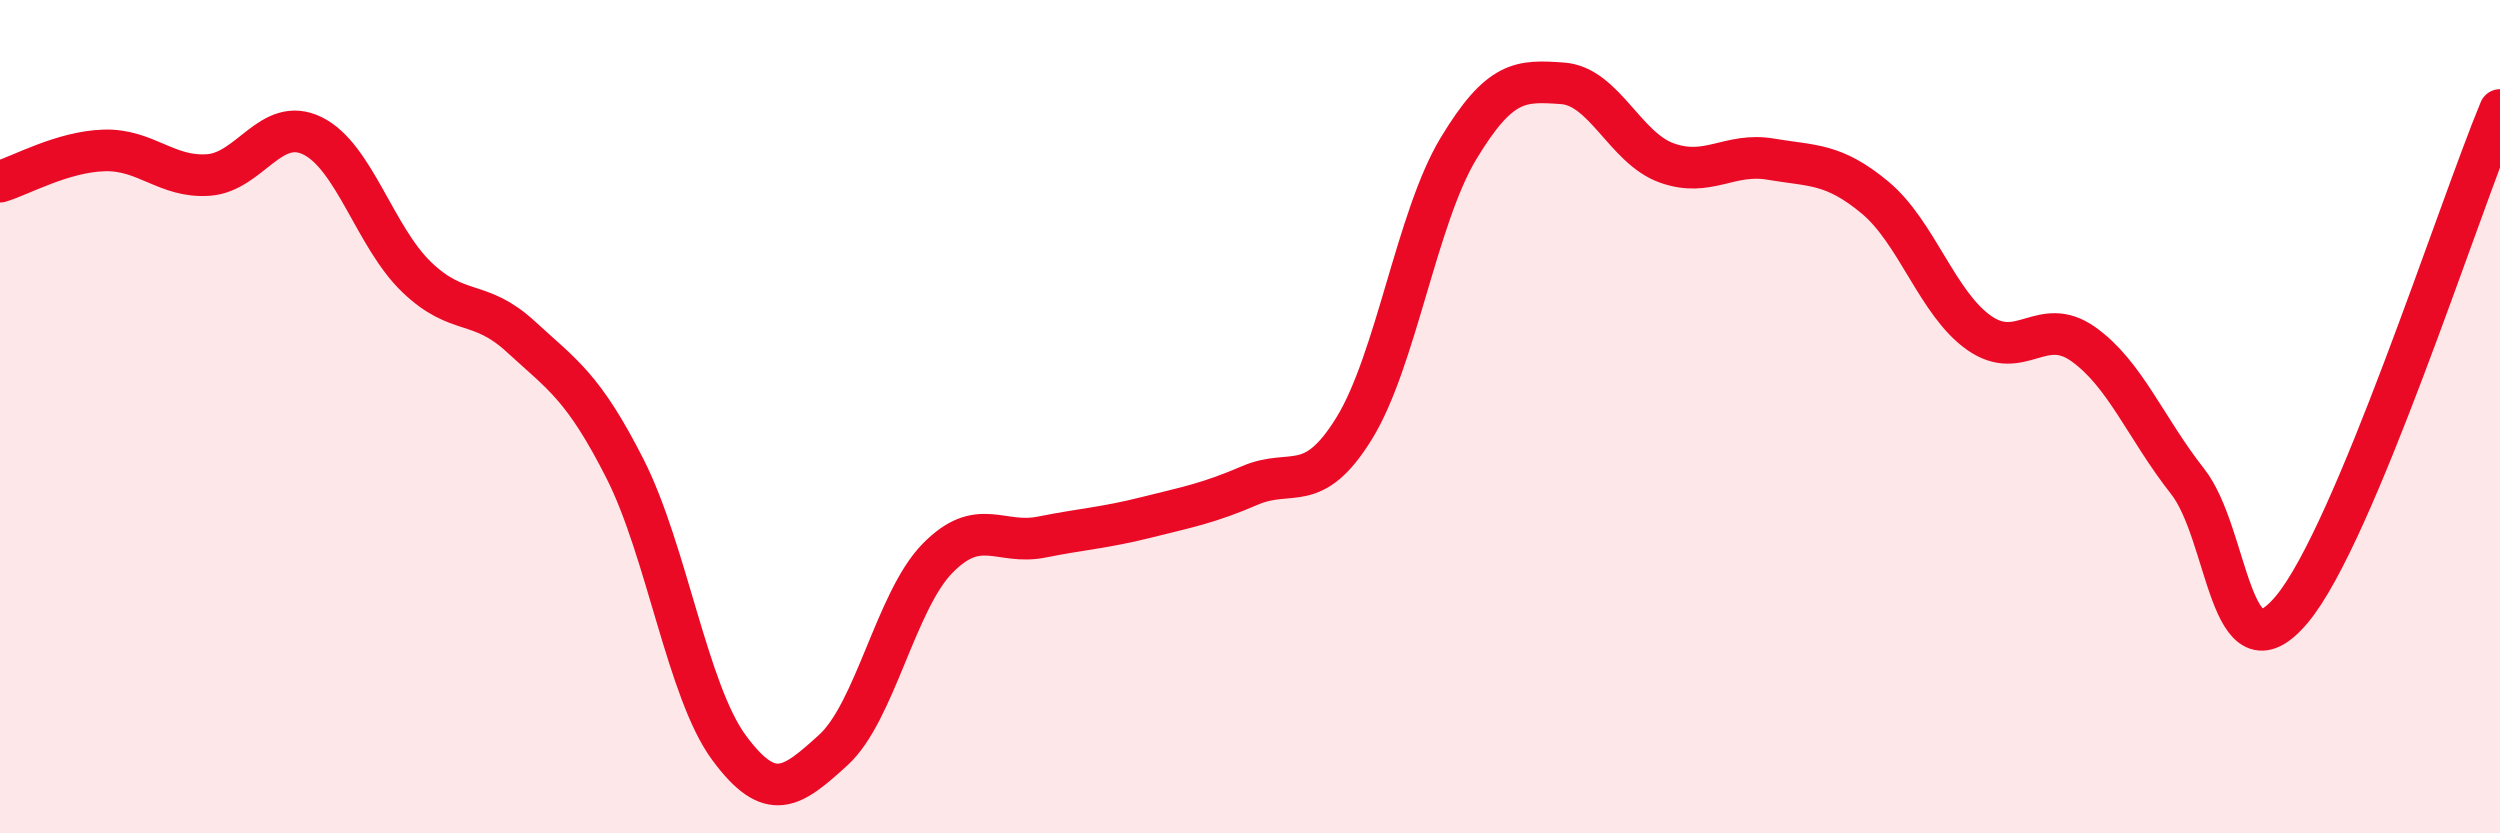
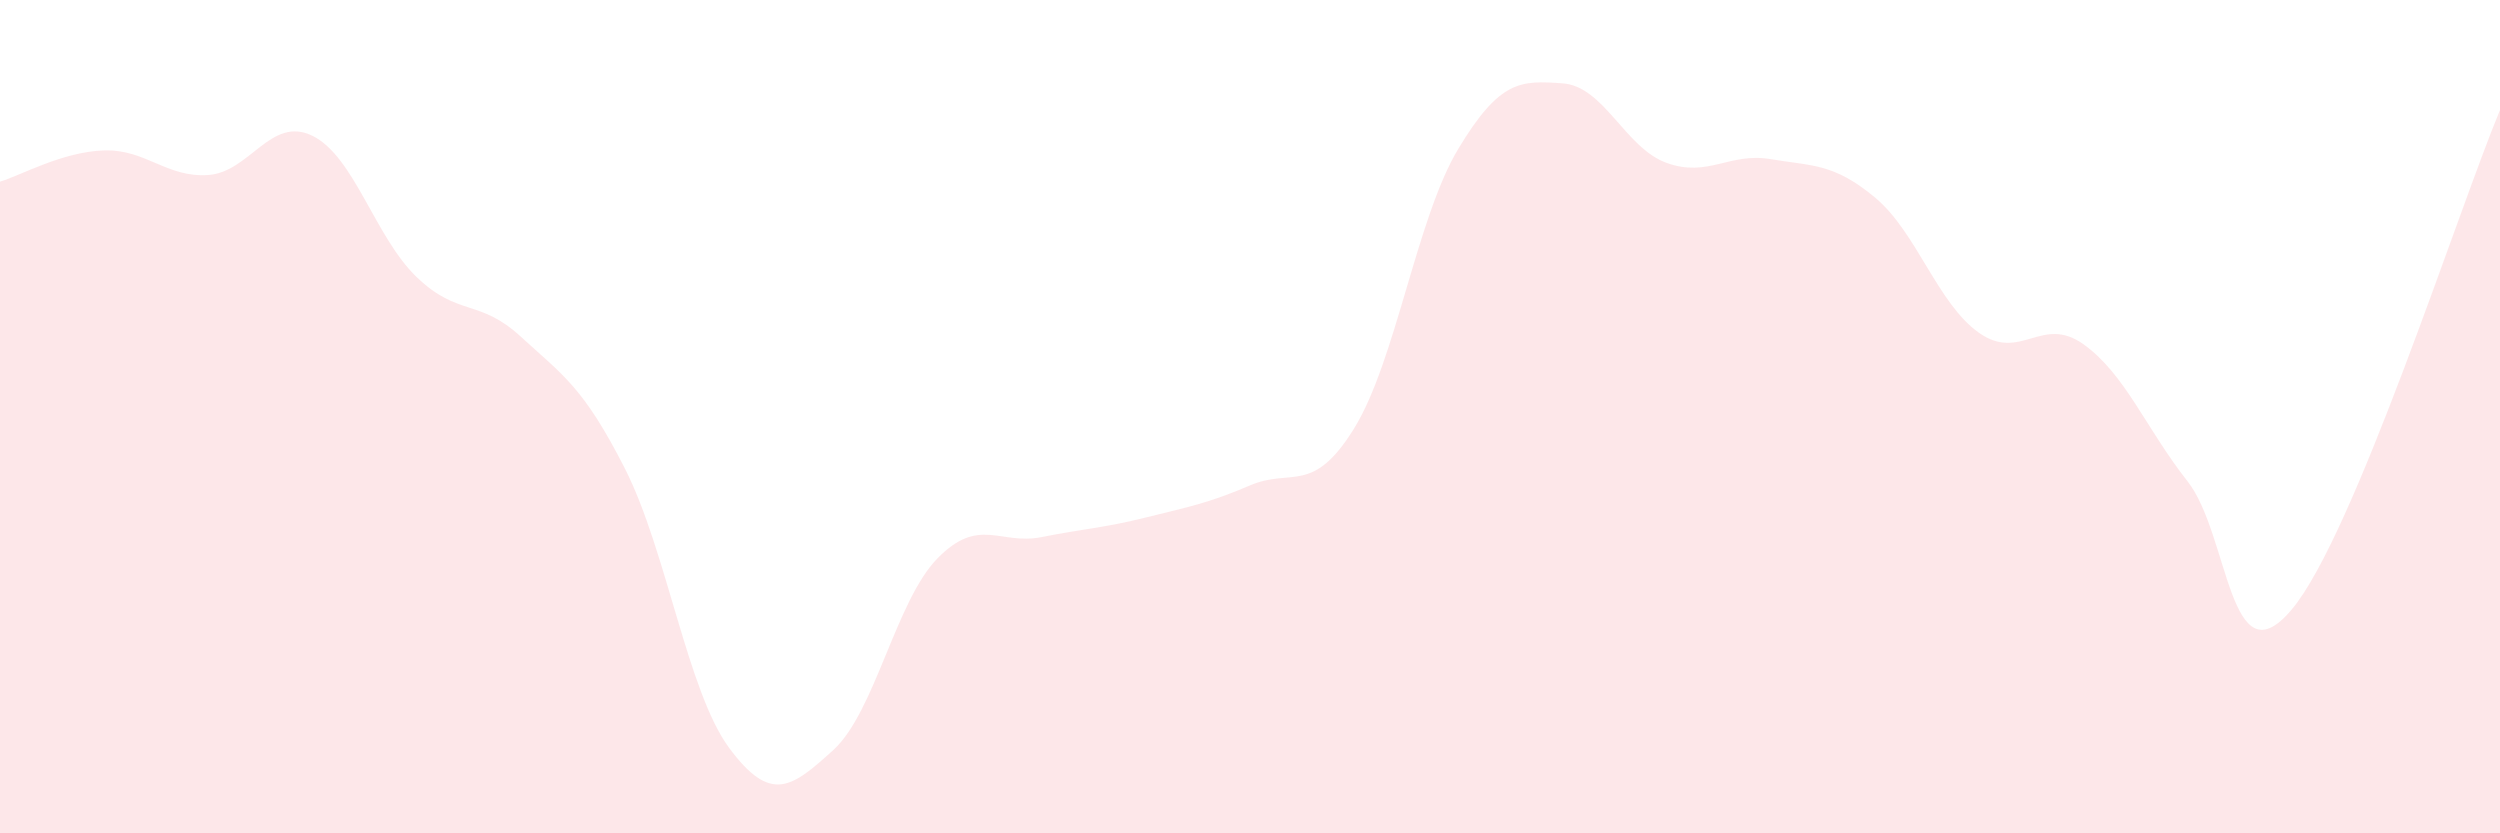
<svg xmlns="http://www.w3.org/2000/svg" width="60" height="20" viewBox="0 0 60 20">
  <path d="M 0,4.36 C 0.5,4.21 1.5,3.64 2.5,3.61 C 3.5,3.58 4,4.27 5,4.2 C 6,4.13 6.5,2.77 7.5,3.26 C 8.5,3.75 9,5.69 10,6.65 C 11,7.61 11.5,7.16 12.5,8.08 C 13.5,9 14,9.28 15,11.25 C 16,13.22 16.5,16.6 17.5,17.95 C 18.5,19.3 19,18.91 20,18 C 21,17.09 21.5,14.42 22.5,13.4 C 23.5,12.38 24,13.09 25,12.89 C 26,12.69 26.5,12.67 27.5,12.42 C 28.5,12.17 29,12.08 30,11.65 C 31,11.22 31.5,11.9 32.5,10.28 C 33.5,8.66 34,5.23 35,3.57 C 36,1.91 36.5,1.93 37.5,2 C 38.5,2.07 39,3.55 40,3.91 C 41,4.27 41.5,3.65 42.5,3.82 C 43.5,3.99 44,3.91 45,4.74 C 46,5.57 46.5,7.29 47.5,7.99 C 48.5,8.69 49,7.55 50,8.26 C 51,8.97 51.5,10.28 52.5,11.55 C 53.5,12.82 53.5,16.41 55,14.63 C 56.5,12.85 59,5.04 60,2.64L60 20L0 20Z" fill="#EB0A25" opacity="0.1" stroke-linecap="round" stroke-linejoin="round" />
-   <path d="M 0,4.36 C 0.5,4.21 1.5,3.64 2.5,3.61 C 3.5,3.58 4,4.27 5,4.2 C 6,4.13 6.5,2.77 7.5,3.26 C 8.5,3.75 9,5.69 10,6.65 C 11,7.61 11.5,7.16 12.5,8.08 C 13.5,9 14,9.28 15,11.25 C 16,13.22 16.5,16.6 17.5,17.95 C 18.5,19.3 19,18.91 20,18 C 21,17.09 21.5,14.42 22.5,13.4 C 23.5,12.38 24,13.09 25,12.89 C 26,12.69 26.5,12.67 27.5,12.42 C 28.5,12.17 29,12.08 30,11.65 C 31,11.22 31.5,11.9 32.5,10.28 C 33.5,8.66 34,5.23 35,3.57 C 36,1.91 36.5,1.93 37.5,2 C 38.5,2.07 39,3.55 40,3.91 C 41,4.27 41.5,3.65 42.5,3.82 C 43.5,3.99 44,3.91 45,4.74 C 46,5.57 46.5,7.29 47.5,7.99 C 48.5,8.69 49,7.55 50,8.26 C 51,8.97 51.5,10.28 52.5,11.55 C 53.5,12.82 53.5,16.41 55,14.63 C 56.5,12.85 59,5.04 60,2.64" stroke="#EB0A25" stroke-width="1" fill="none" stroke-linecap="round" stroke-linejoin="round" />
</svg>